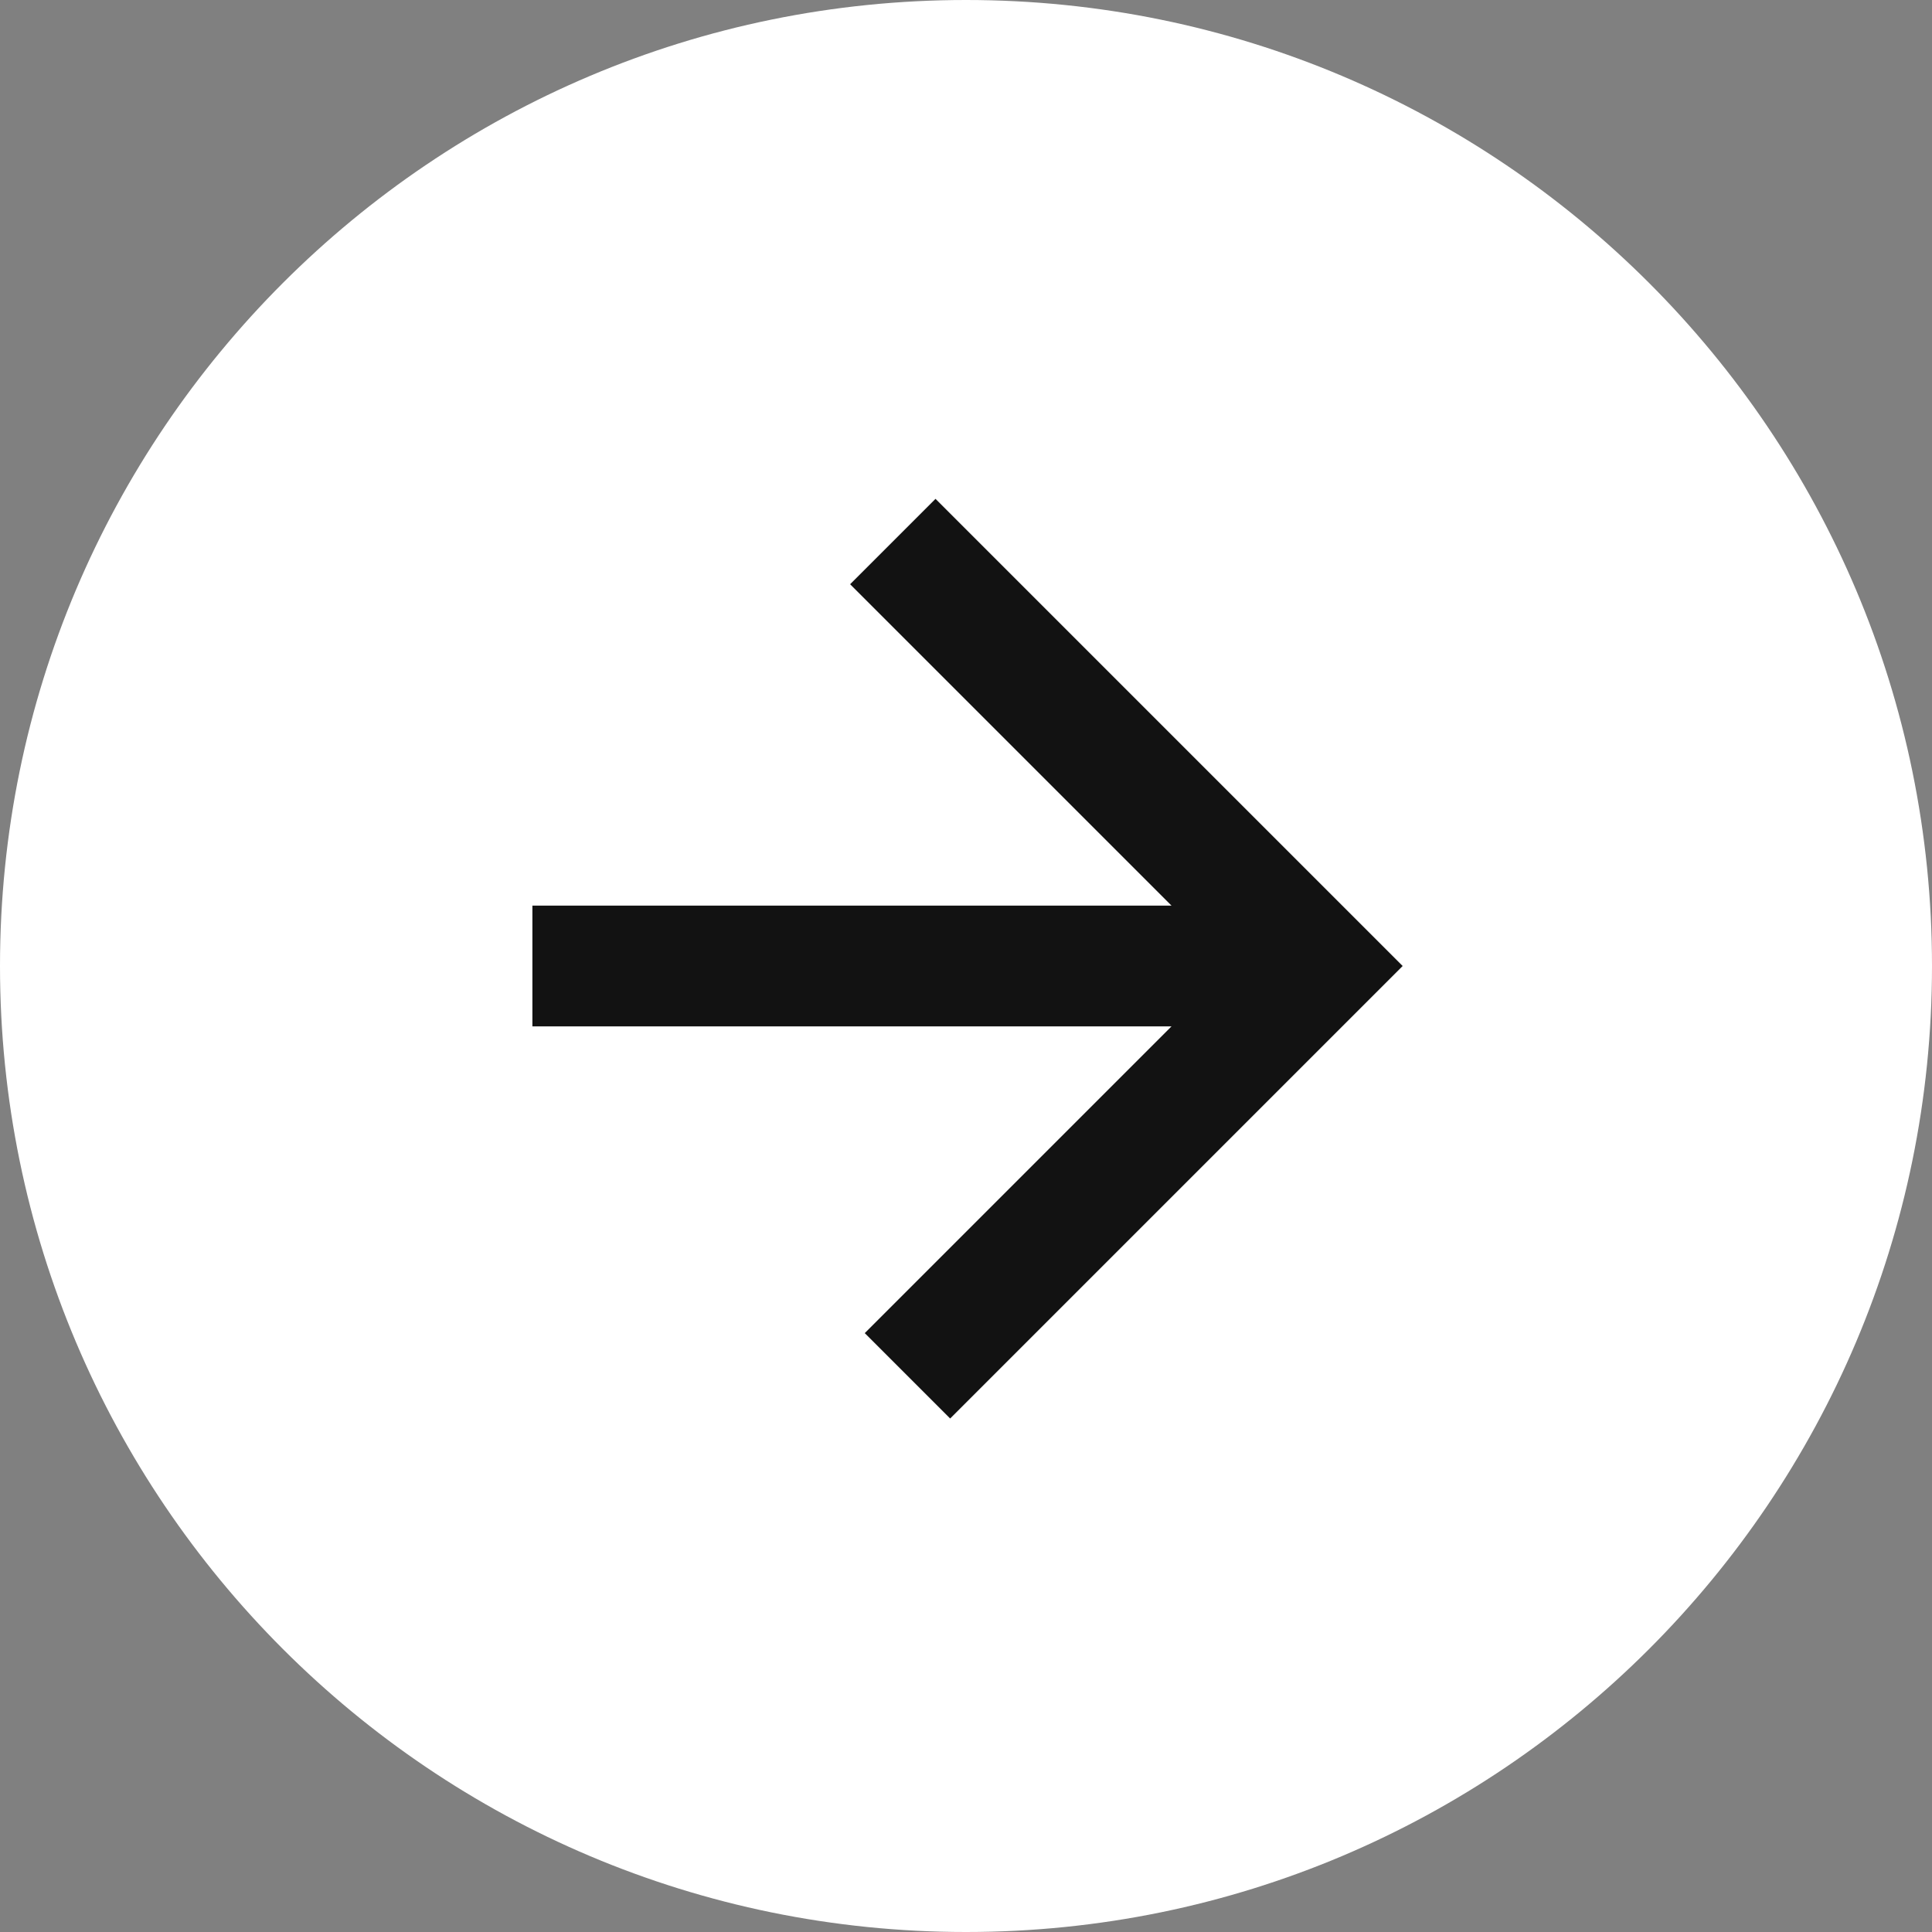
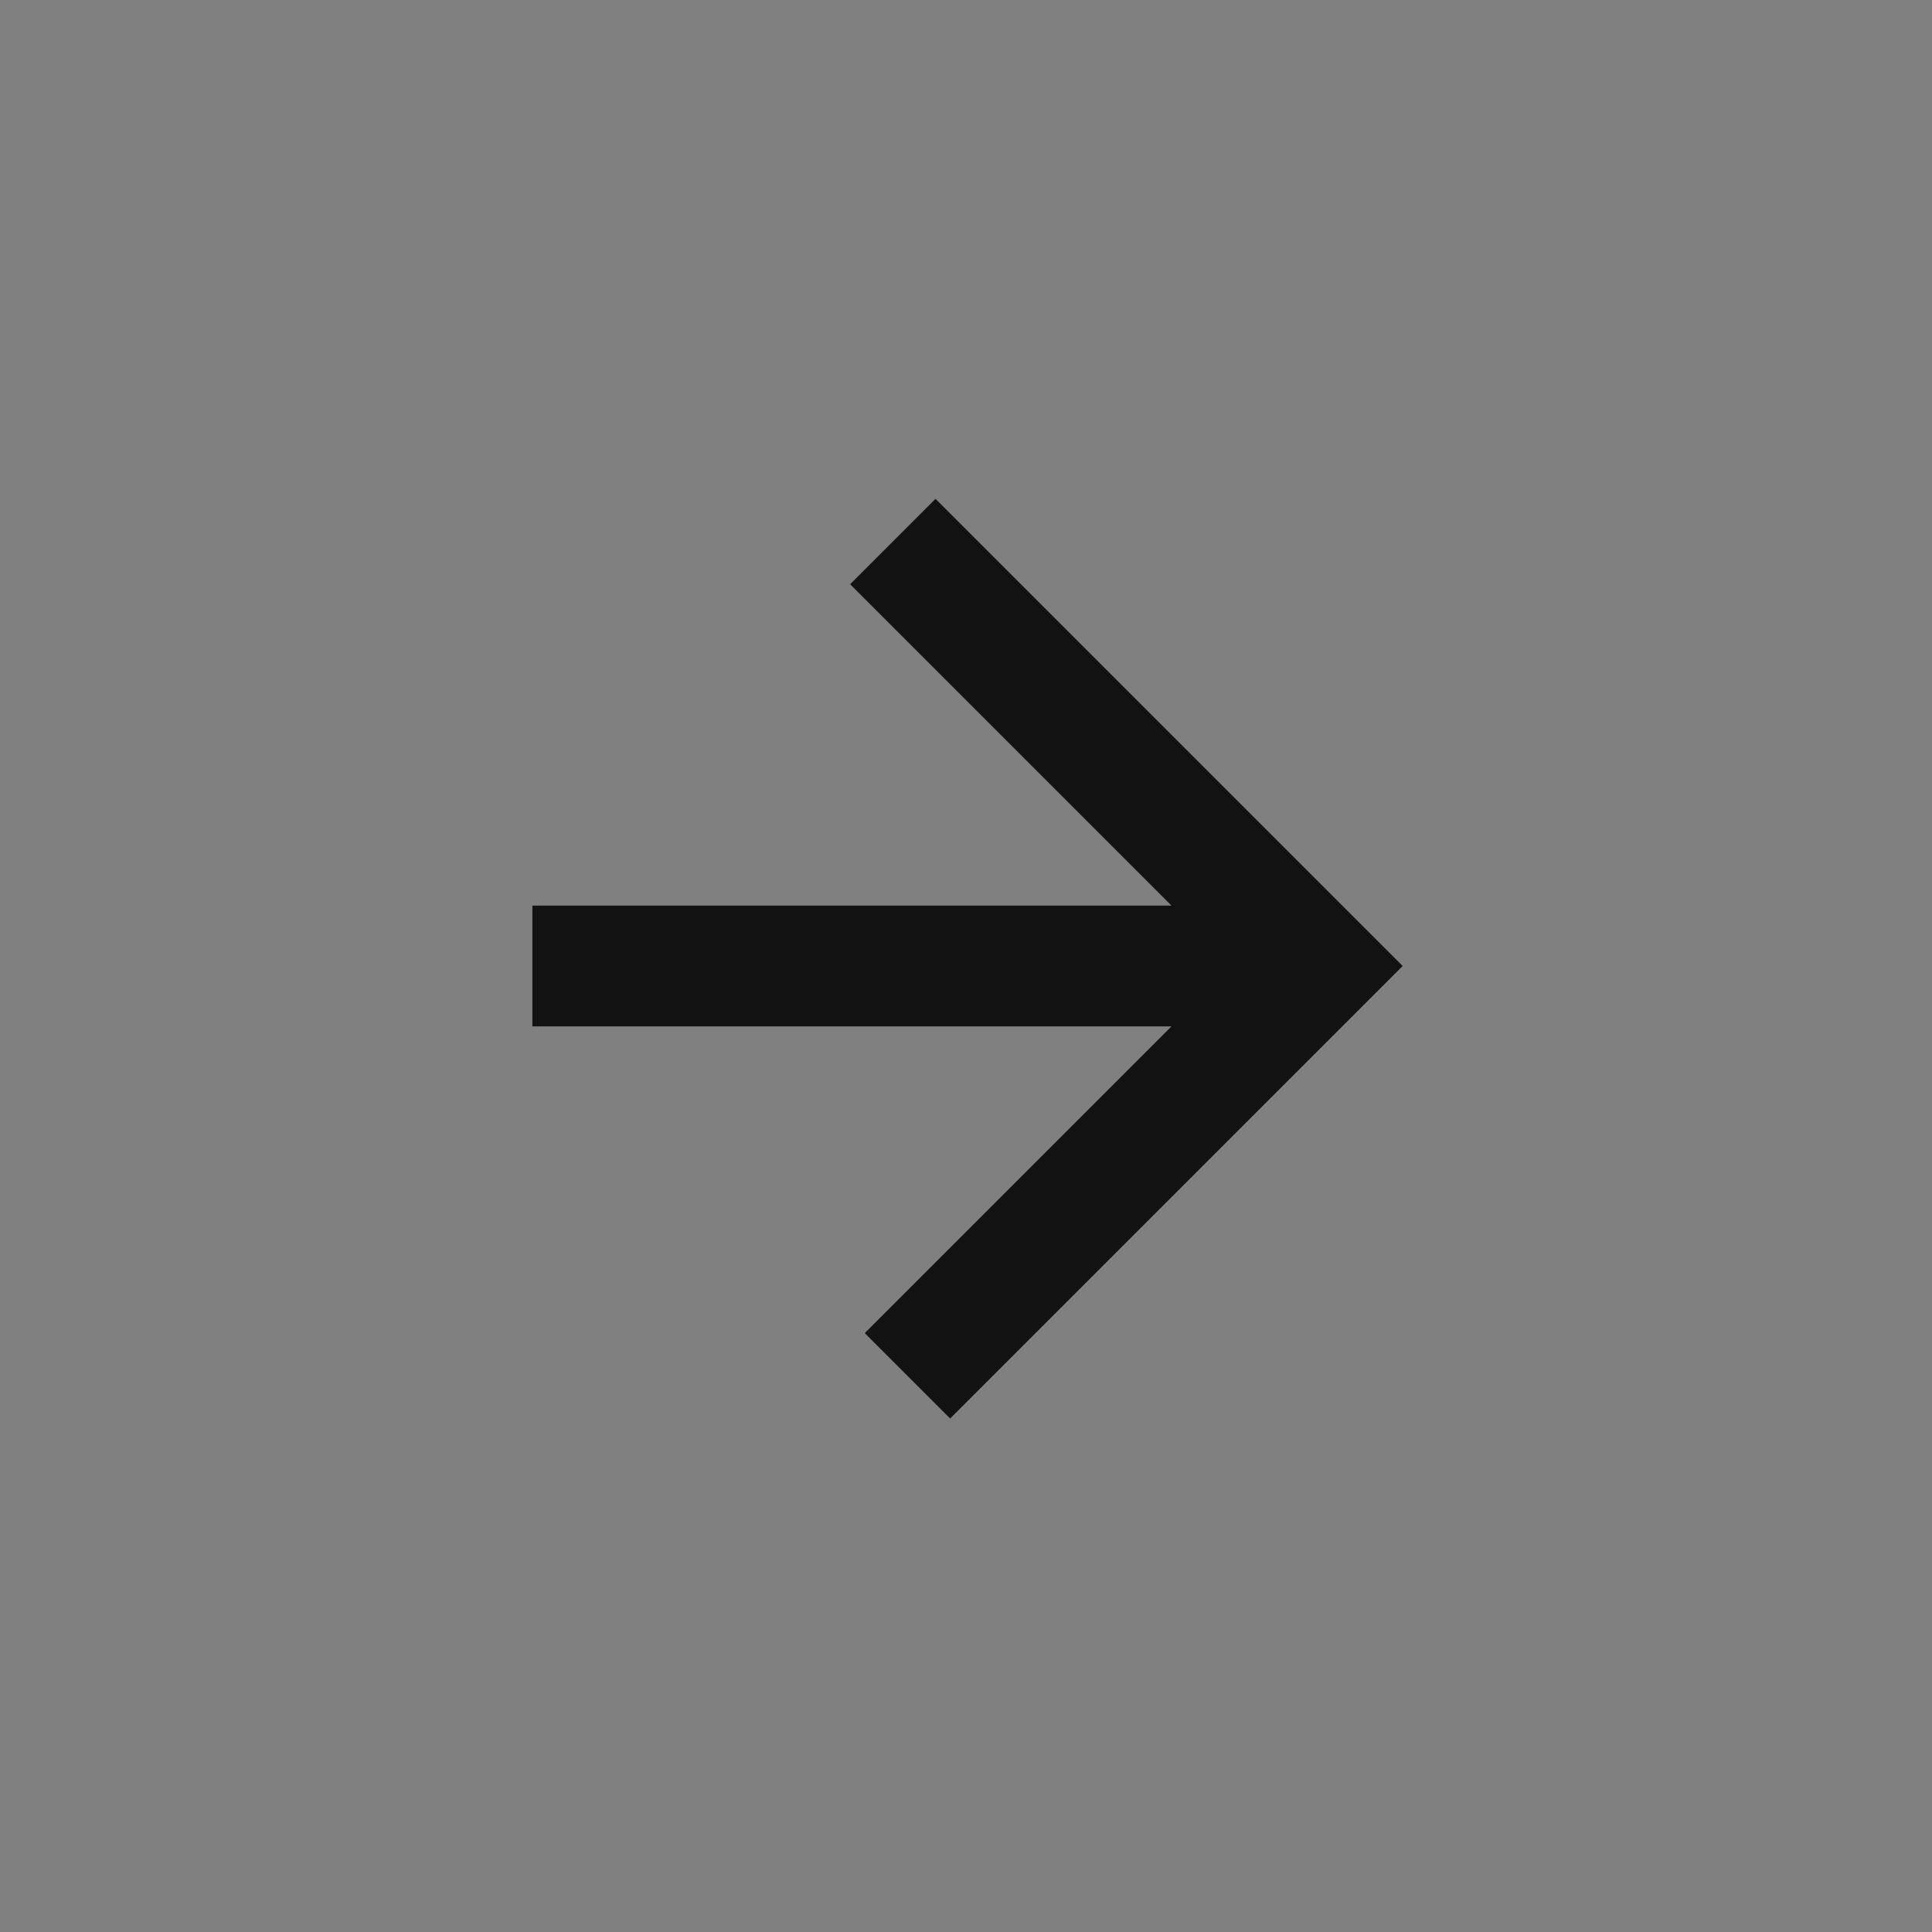
<svg xmlns="http://www.w3.org/2000/svg" width="128" height="128" viewBox="0 0 128 128" fill="none">
  <rect x="0" y="0" width="128" height="128" fill="#808080" stroke="none" />
-   <path d="M128 64C128 99.346 99.346 128 64 128C28.654 128 0 99.346 0 64C0 28.654 28.654 0 64 0C99.346 0 128 28.654 128 64Z" fill="white" />
  <path fill-rule="evenodd" clip-rule="evenodd" d="M61.98 33.05L92.93 64L62.95 93.98L57.293 88.323L77.616 68H35.273V60H77.616L56.323 38.707L61.98 33.05Z" fill="#121212" />
</svg>